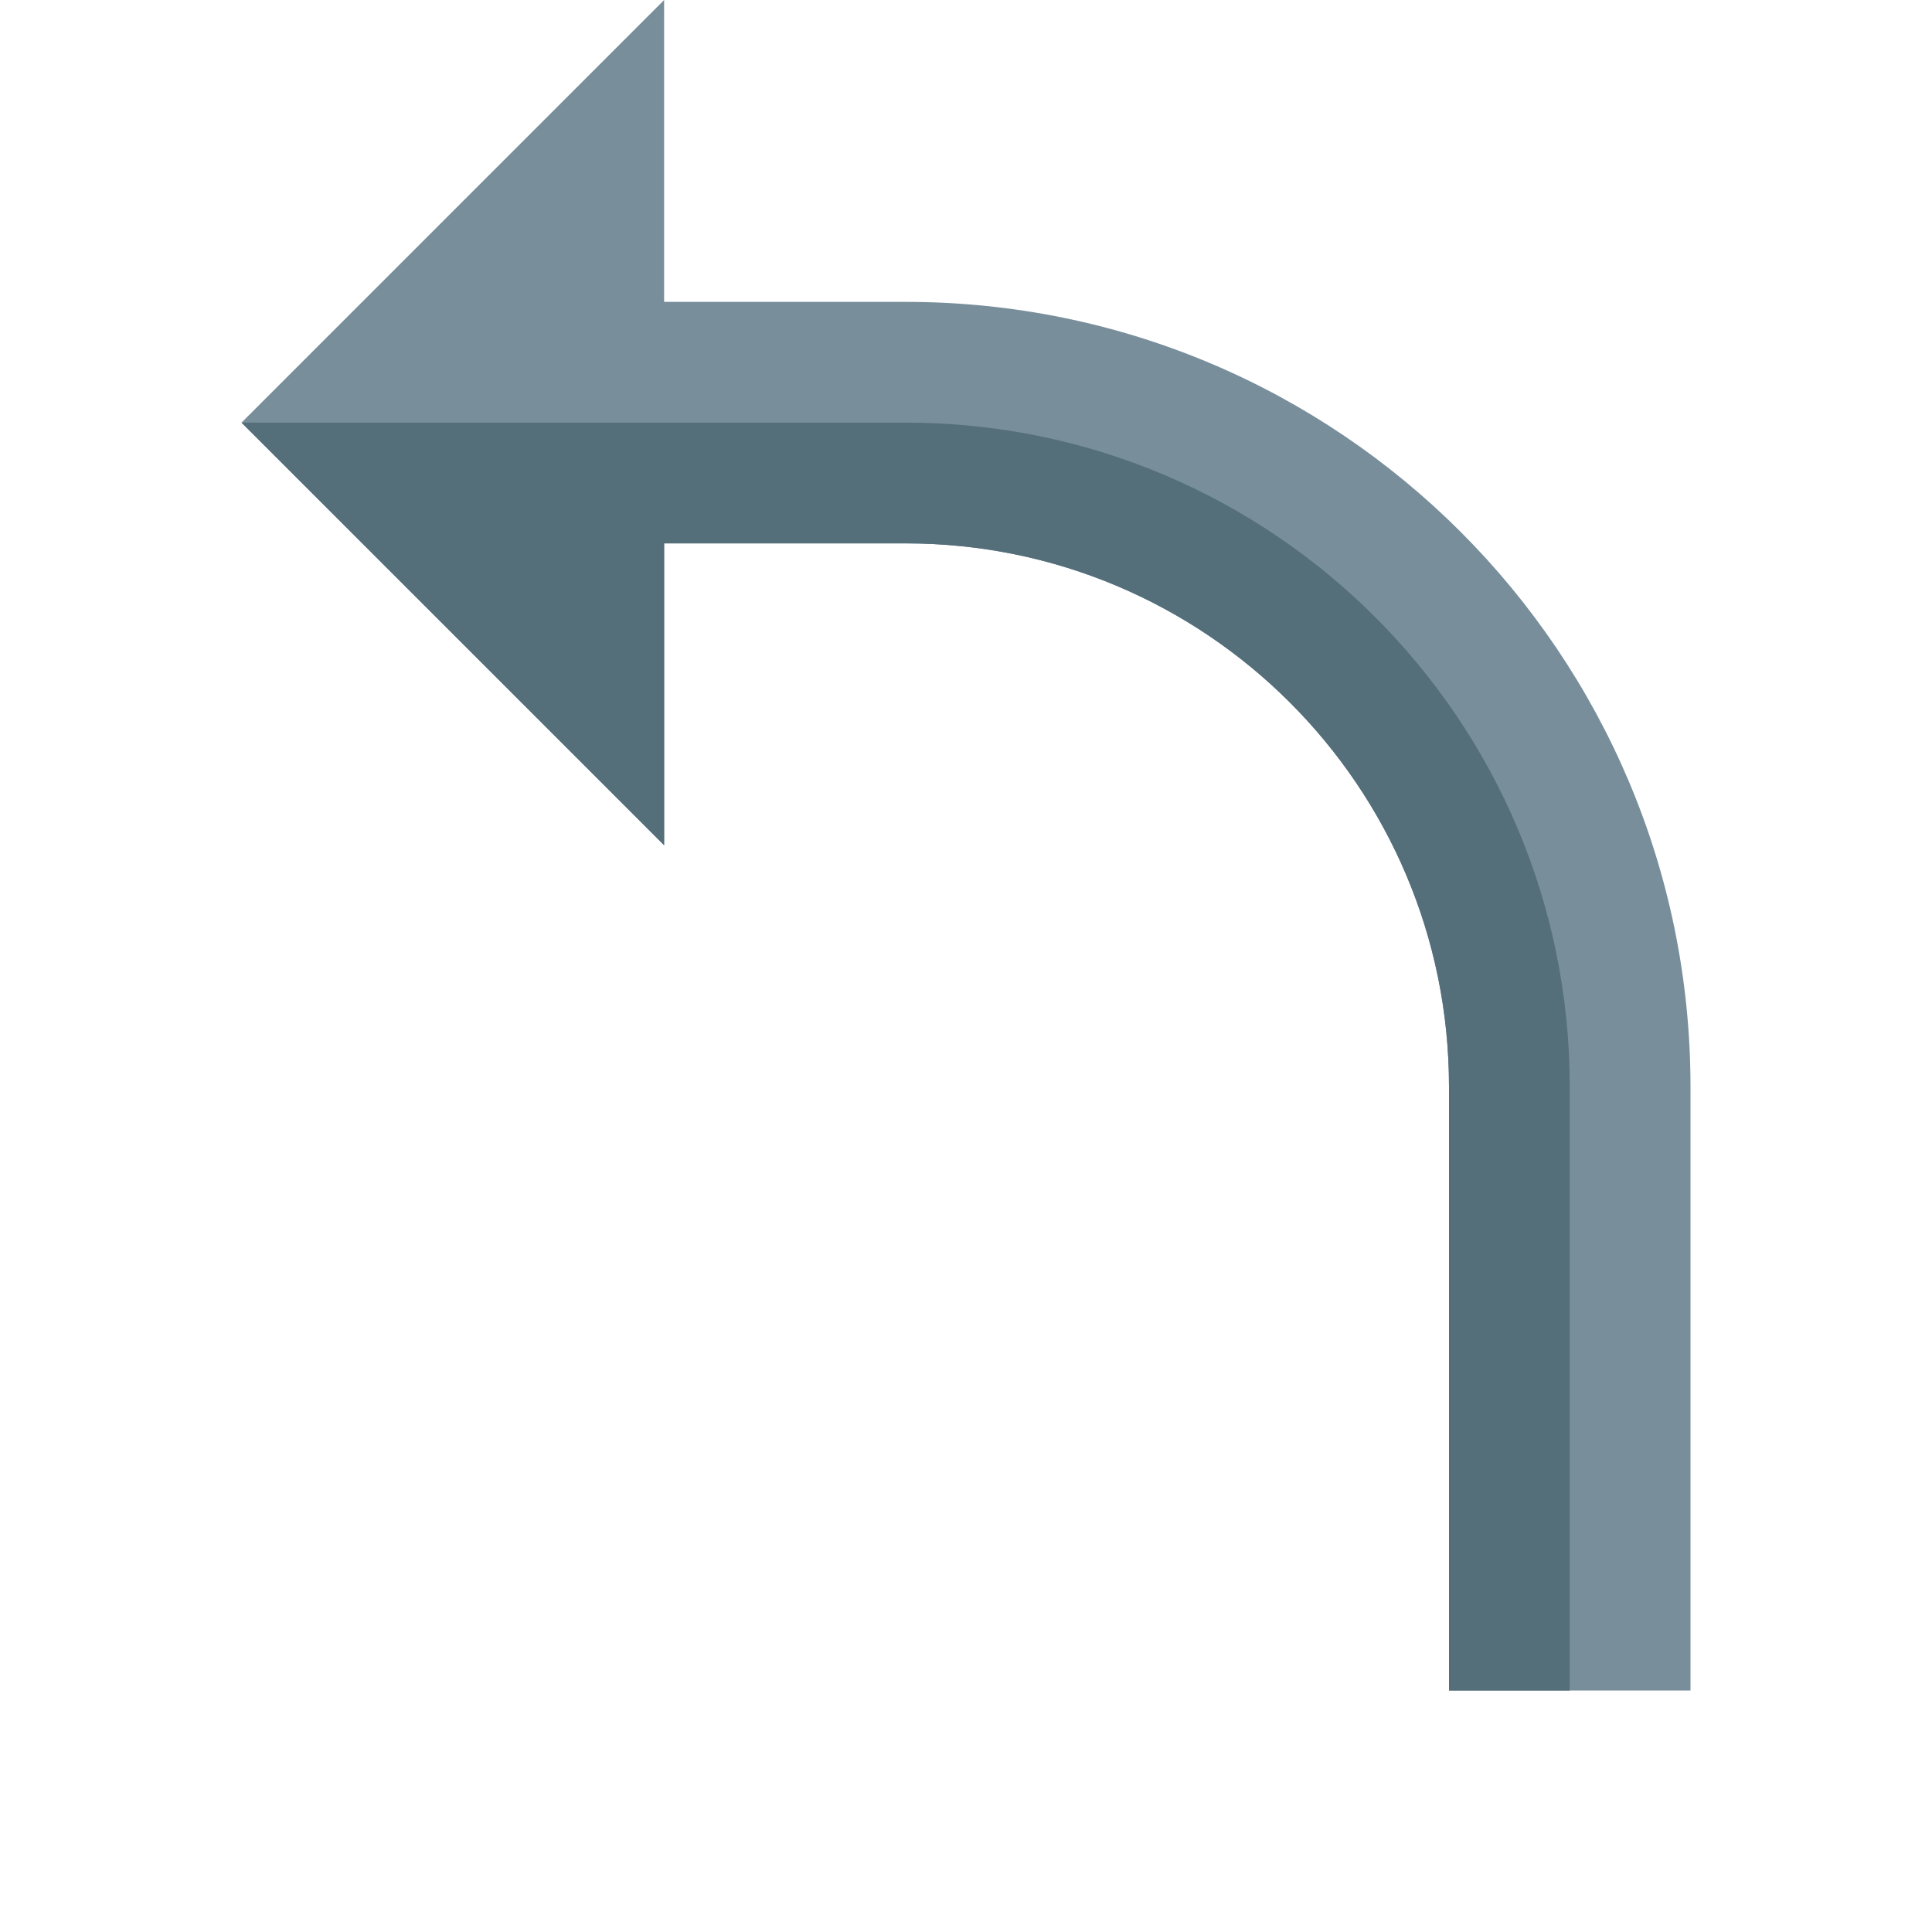
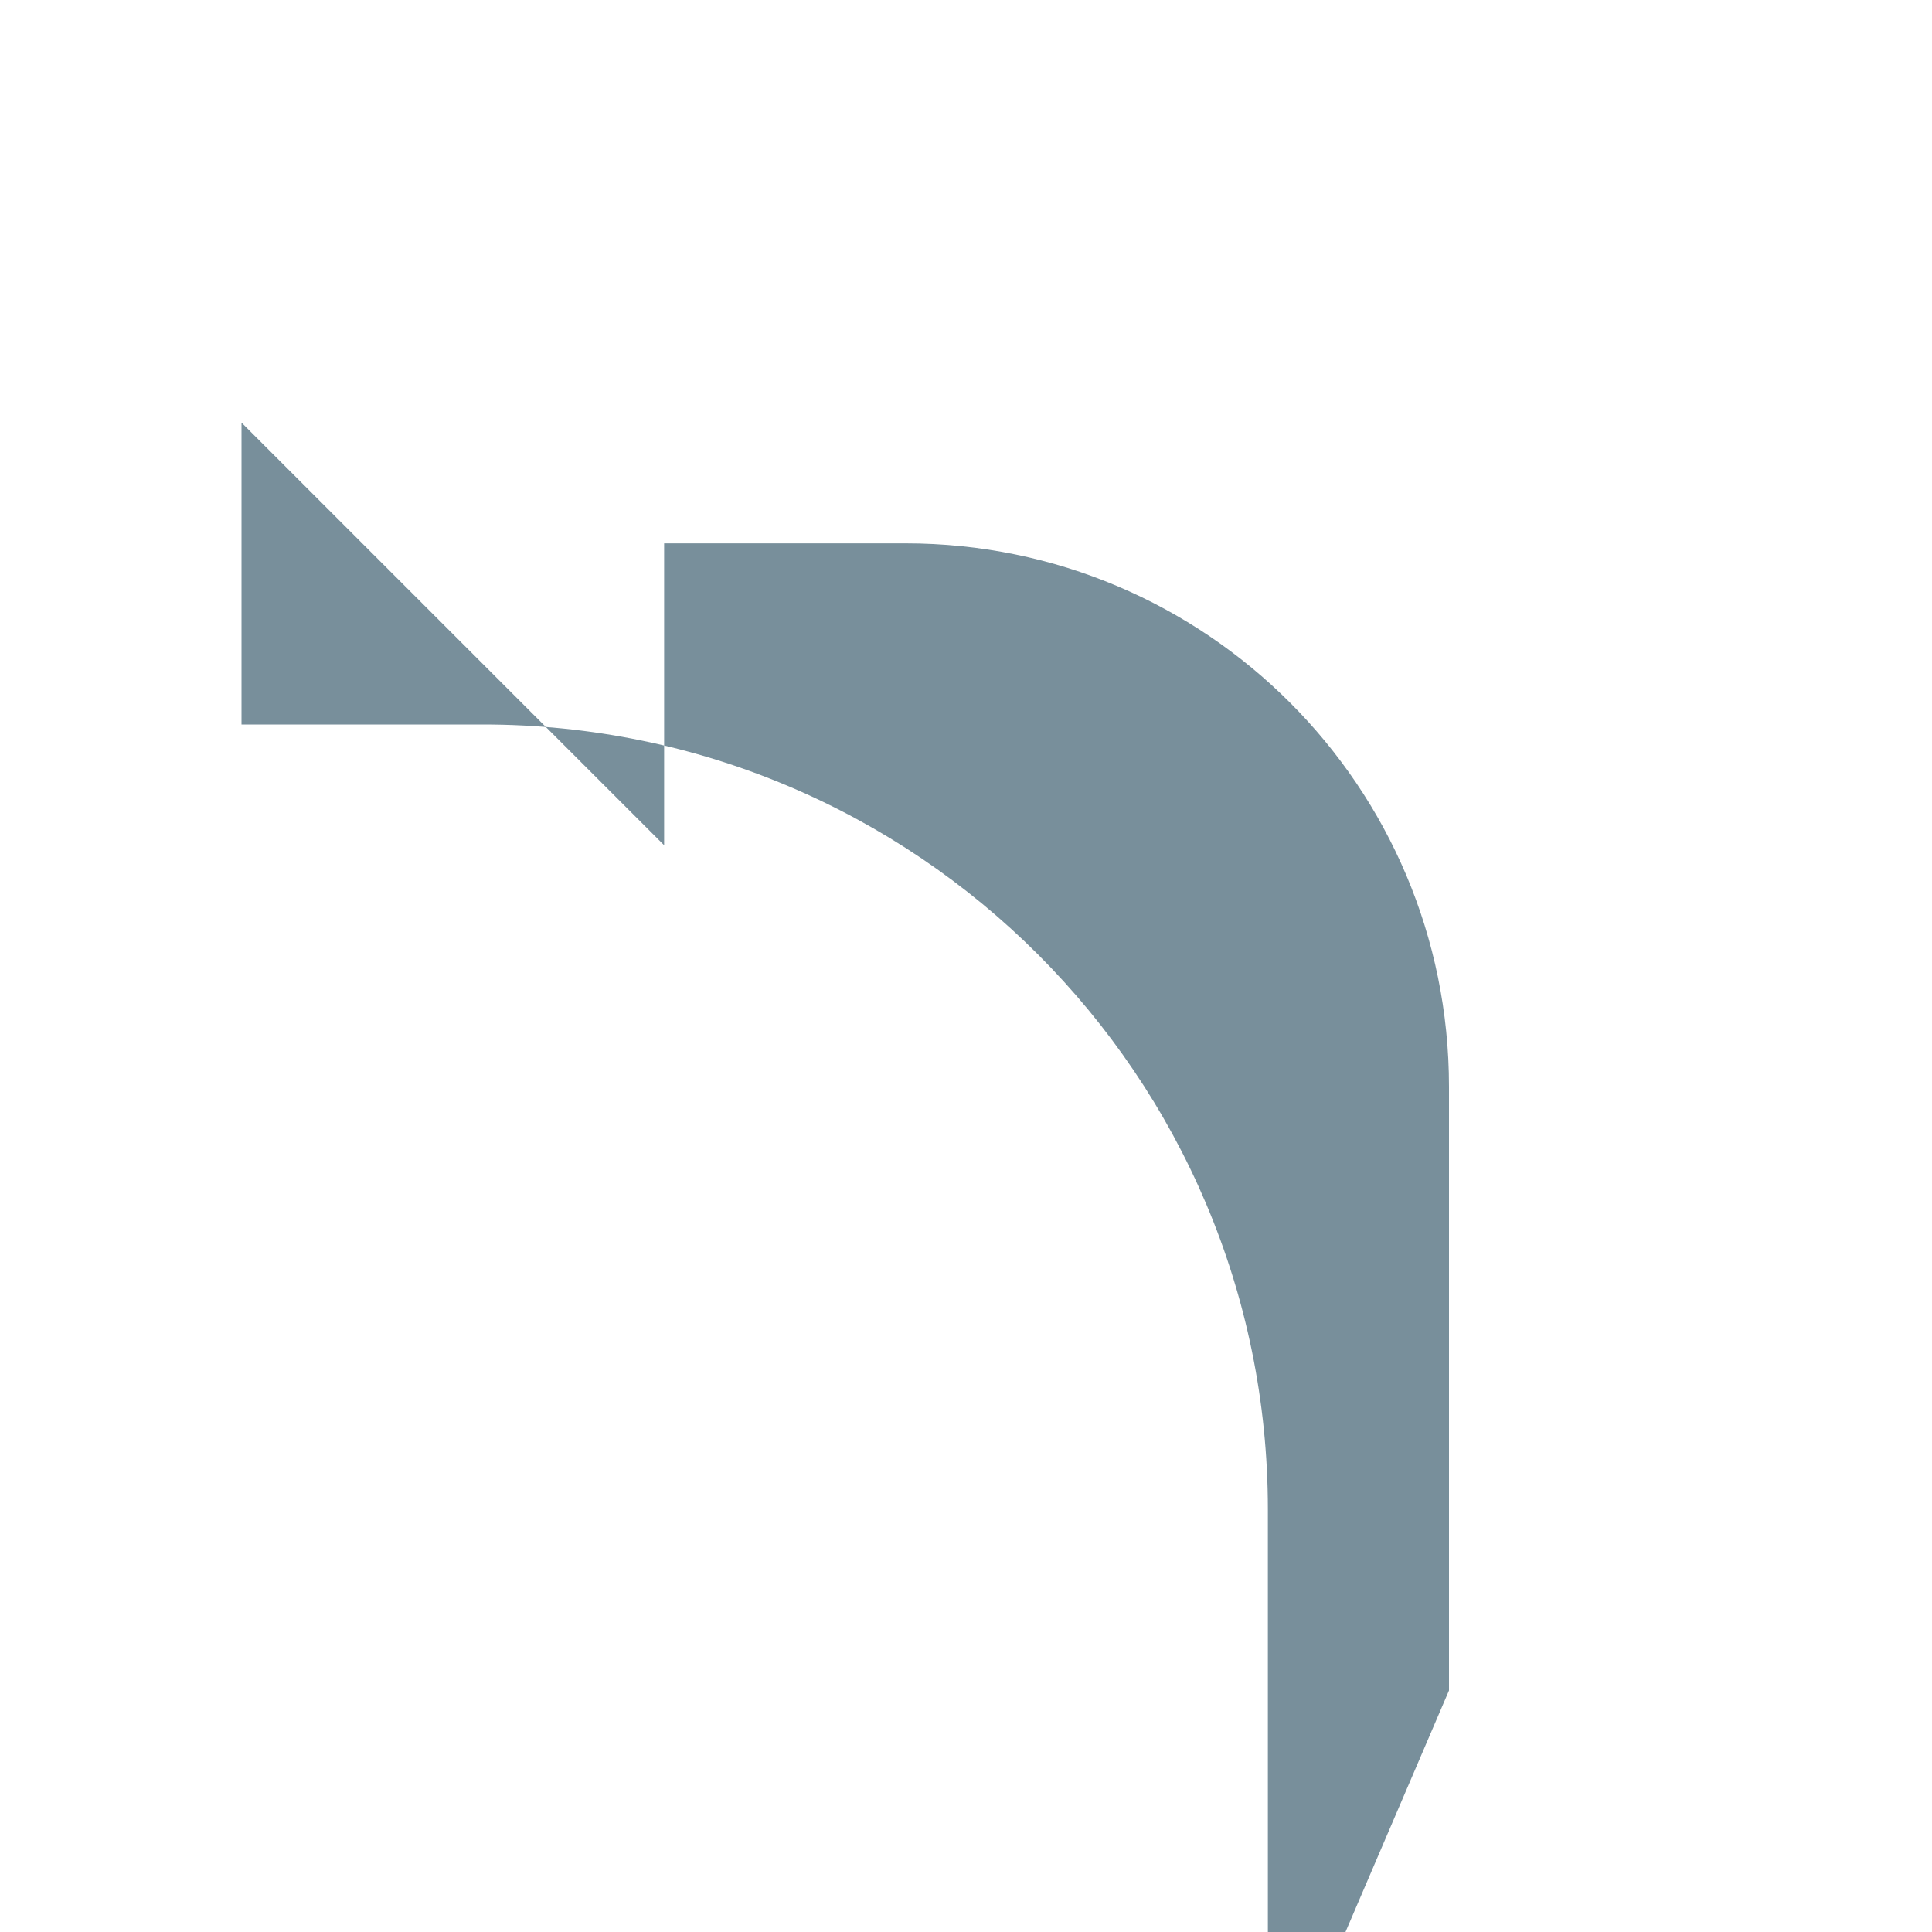
<svg xmlns="http://www.w3.org/2000/svg" version="1.1" viewBox="0 0 512 512">
  <g>
-     <path d="M384,448l0,-160c0,-79.55 -64.45,-144 -144,-144l-64,0l0,80l-112,-112l112,-112l0,80l64,0c114.85,0 208,93.15 208,208l0,160z" fill="#788f9b" />
-     <path d="M416,448l0,-160c0,-97.2 -78.8,-176 -176,-176l-176,0l112,112l0,-80l64,0c79.55,0 144,64.45 144,144l0,160z" fill="#546e7a" />
+     <path d="M384,448l0,-160c0,-79.55 -64.45,-144 -144,-144l-64,0l0,80l-112,-112l0,80l64,0c114.85,0 208,93.15 208,208l0,160z" fill="#788f9b" />
  </g>
</svg>